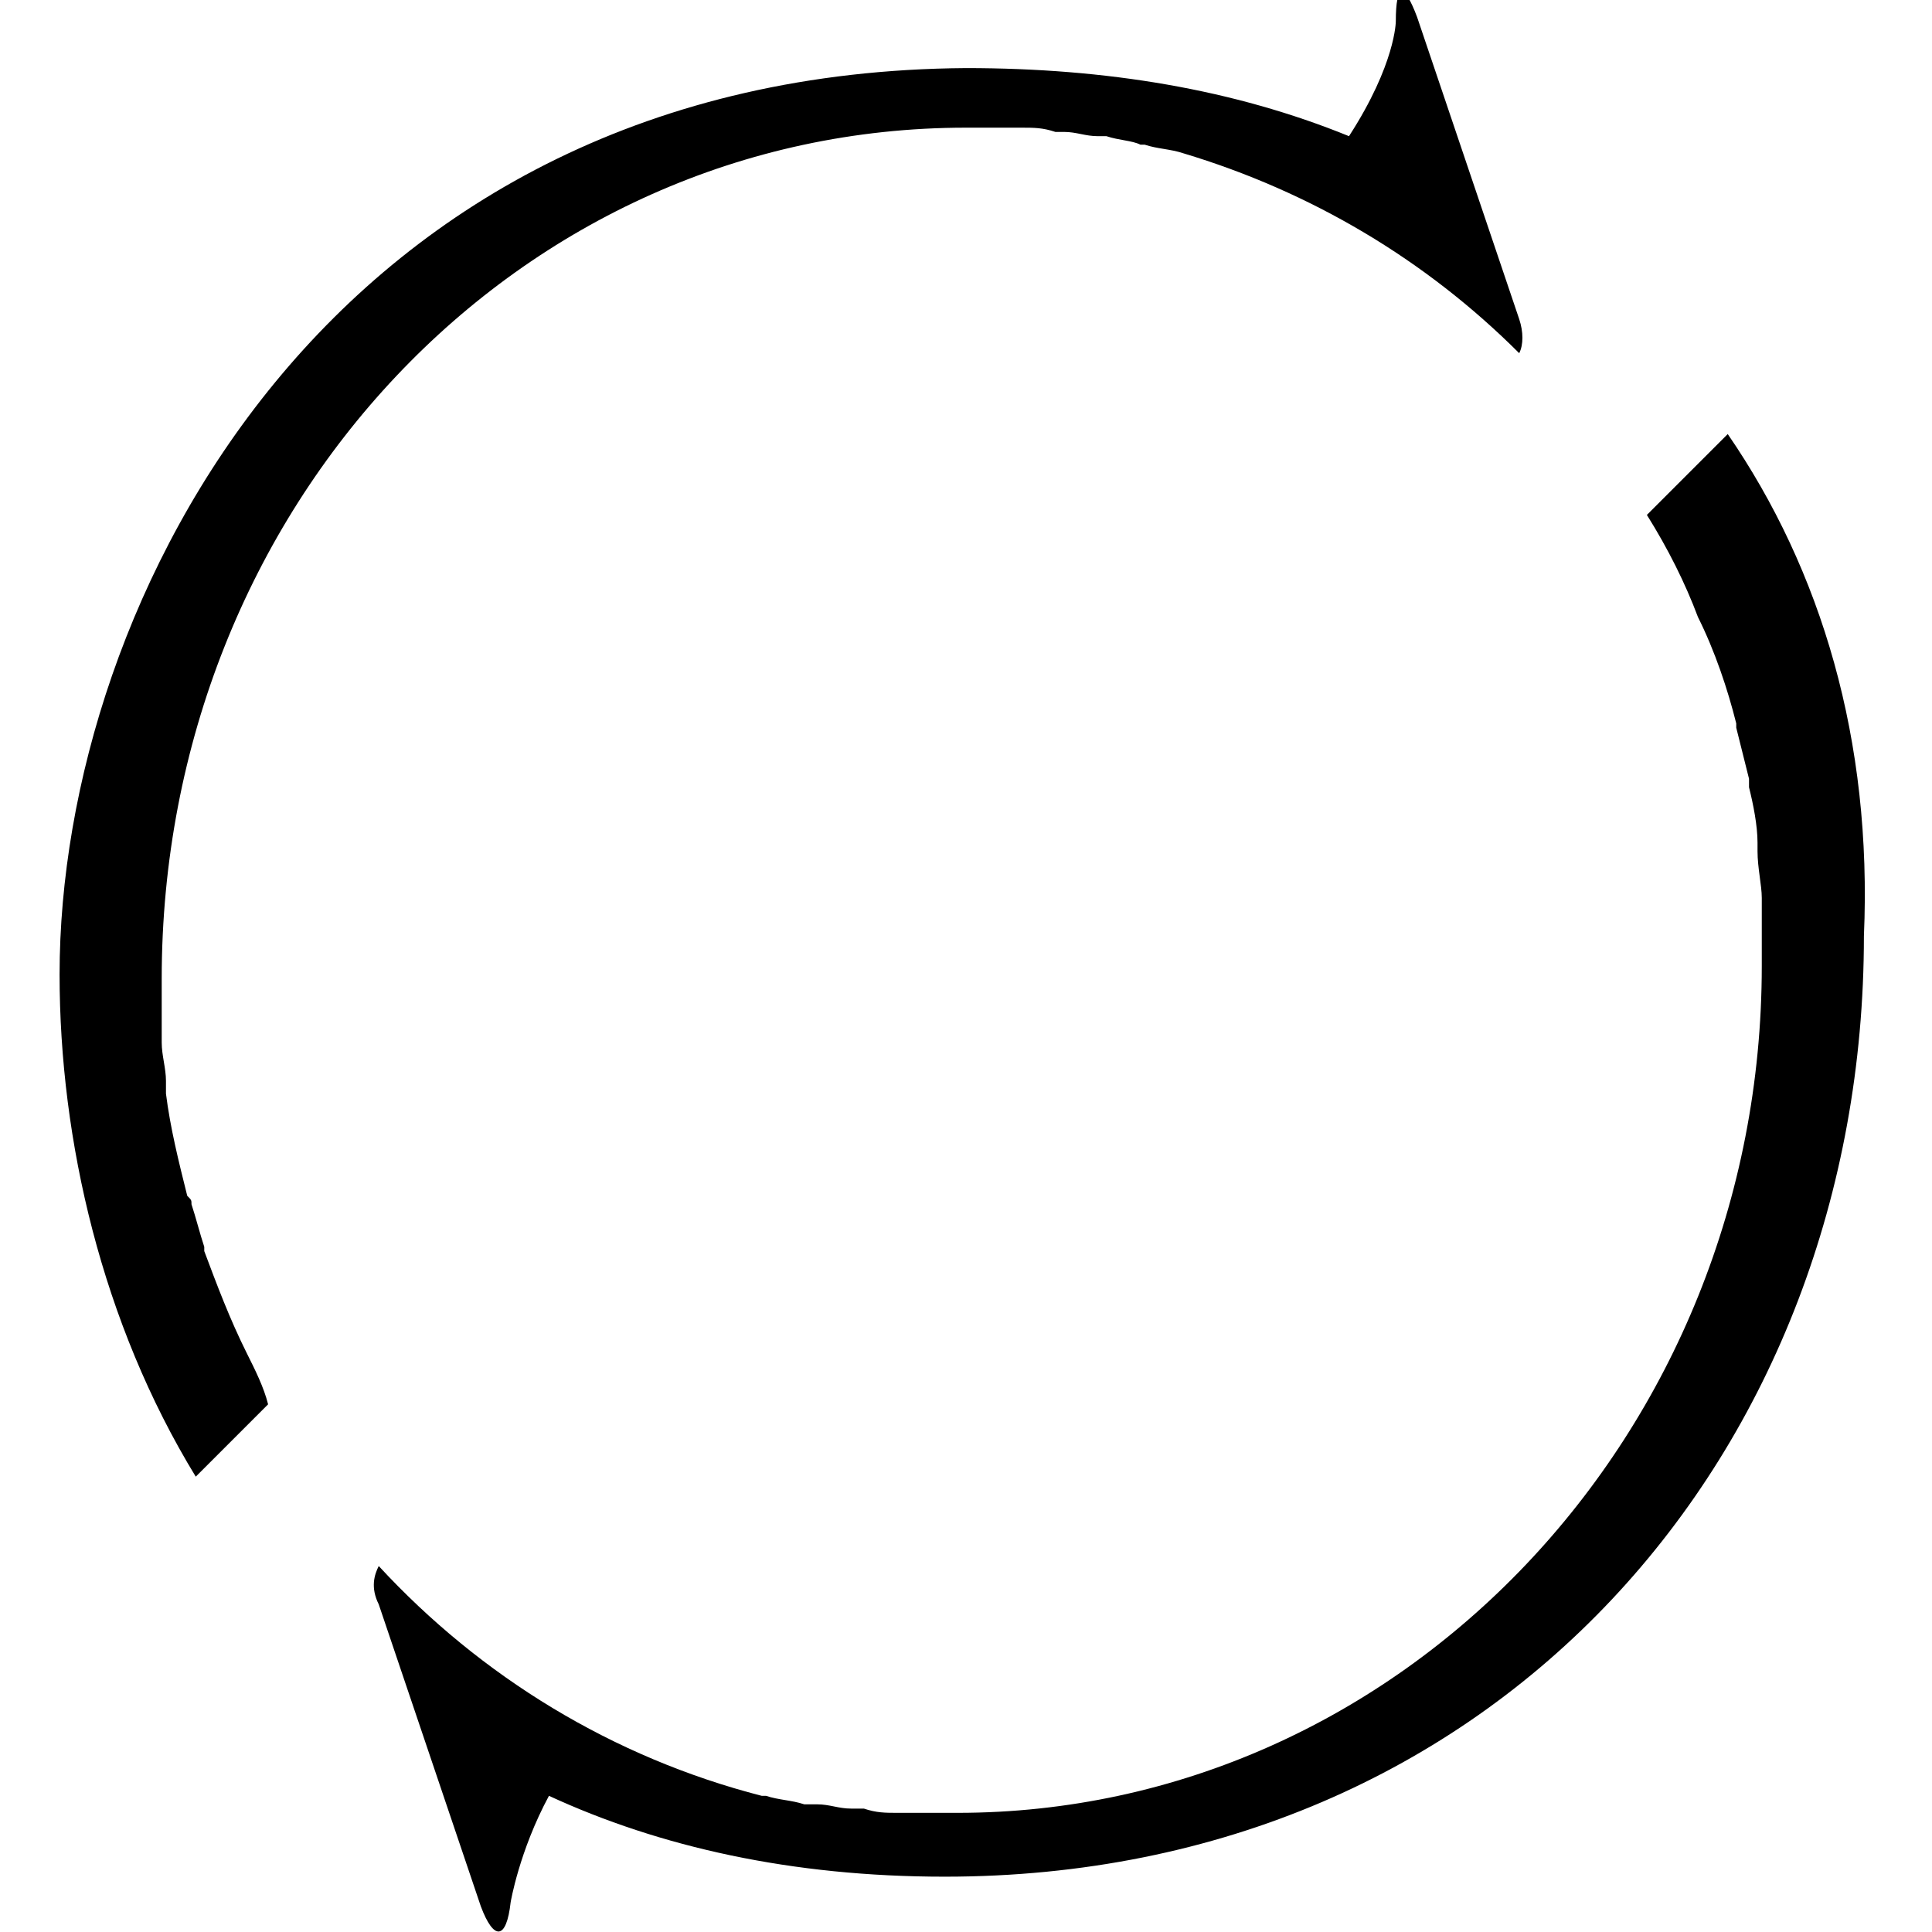
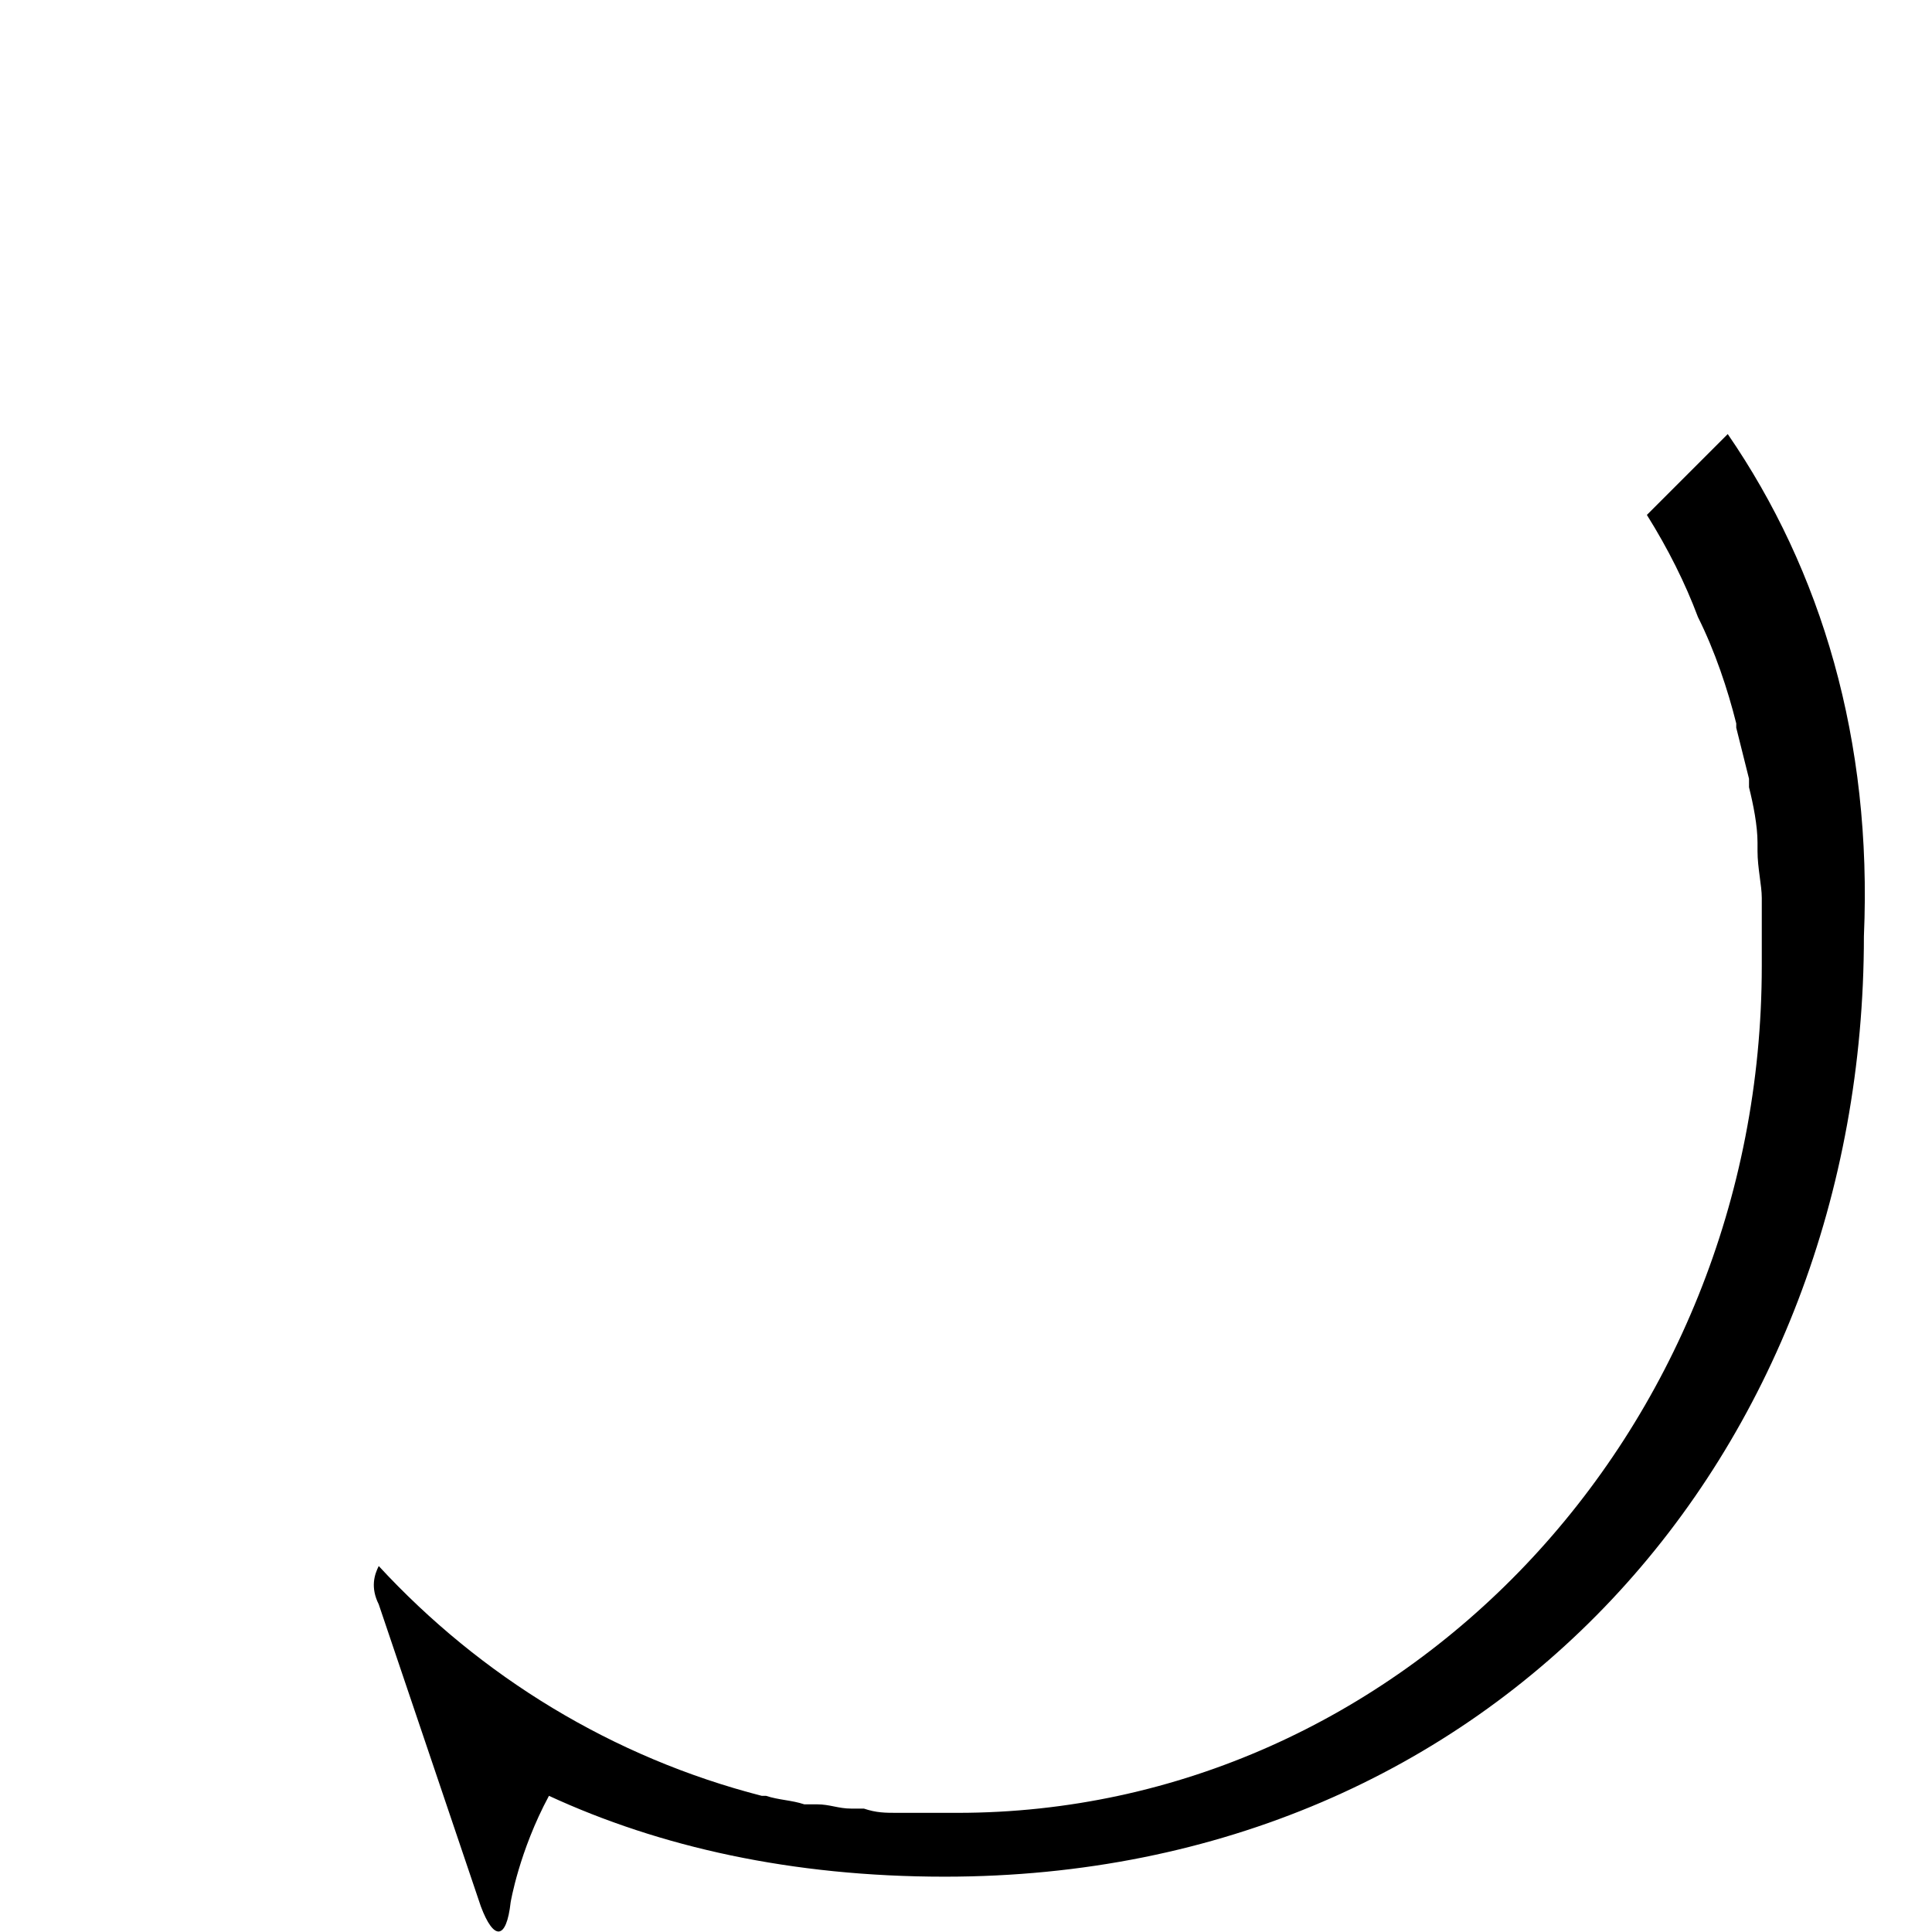
<svg xmlns="http://www.w3.org/2000/svg" version="1.1" id="Laag_1" x="0px" y="0px" viewBox="0 0 45.4 45.4" style="enable-background:new 0 0 45.4 45.4;" xml:space="preserve">
-   <path d="M5.8,31.8C5.8,31.8,5.8,31.8,5.8,31.8c-0.4-0.8-0.7-1.6-1-2.4c0,0,0-0.1,0-0.1c-0.1-0.3-0.2-0.7-0.3-1c0-0.1,0-0.1-0.1-0.2  c-0.2-0.8-0.4-1.6-0.5-2.4c0-0.1,0-0.2,0-0.3c0-0.3-0.1-0.6-0.1-0.9c0-0.1,0-0.2,0-0.3c0-0.4,0-0.8,0-1.2C3.8,11.9,12.2,3,22.7,3  c0.3,0,0.7,0,1,0c0.1,0,0.2,0,0.3,0c0.3,0,0.5,0,0.8,0.1c0.1,0,0.2,0,0.2,0c0.3,0,0.5,0.1,0.8,0.1c0.1,0,0.1,0,0.2,0  c0.3,0.1,0.6,0.1,0.8,0.2c0,0,0.1,0,0.1,0c0.3,0.1,0.6,0.1,0.9,0.2c0,0,0,0,0,0c3,0.9,5.7,2.5,7.9,4.7c0.1-0.2,0.1-0.5,0-0.8  l-2.4-7.1c-0.3-0.8-0.5-0.8-0.5,0.1c0,0,0,1-1.1,2.7c-2.7-1.1-5.7-1.6-9-1.6C7.8,1.7,1.4,14.1,1.4,22.9c0,3.9,1,8.2,3.2,11.8  l1.7-1.7c0,0,0,0,0,0C6.2,32.6,6,32.2,5.8,31.8L5.8,31.8z" />
  <path d="M40.6,10.2l-1.9,1.9c0,0,0,0,0,0c0.5,0.8,0.9,1.6,1.2,2.4c0,0,0,0,0,0c0.4,0.8,0.7,1.7,0.9,2.5c0,0,0,0.1,0,0.1  c0.1,0.4,0.2,0.8,0.3,1.2c0,0.1,0,0.1,0,0.2c0.1,0.4,0.2,0.9,0.2,1.3c0,0.1,0,0.1,0,0.2c0,0.4,0.1,0.8,0.1,1.1c0,0.1,0,0.2,0,0.3  c0,0.4,0,0.9,0,1.3c0,11-8.5,19.9-18.9,19.9c-0.4,0-0.7,0-1.1,0c-0.1,0-0.2,0-0.3,0c-0.3,0-0.5,0-0.8-0.1c-0.1,0-0.2,0-0.3,0  c-0.3,0-0.5-0.1-0.8-0.1c-0.1,0-0.2,0-0.3,0c-0.3-0.1-0.6-0.1-0.9-0.2c0,0-0.1,0-0.1,0c-3.5-0.9-6.6-2.8-9-5.4  c-0.1,0.2-0.2,0.5,0,0.9l2.4,7.1c0.3,0.8,0.6,0.8,0.7-0.1c0,0,0.2-1.2,0.9-2.5c2.6,1.2,5.7,1.9,9.3,1.9c13,0,21.6-10,21.6-22.1  C44,17.4,42.8,13.4,40.6,10.2L40.6,10.2z" />
</svg>